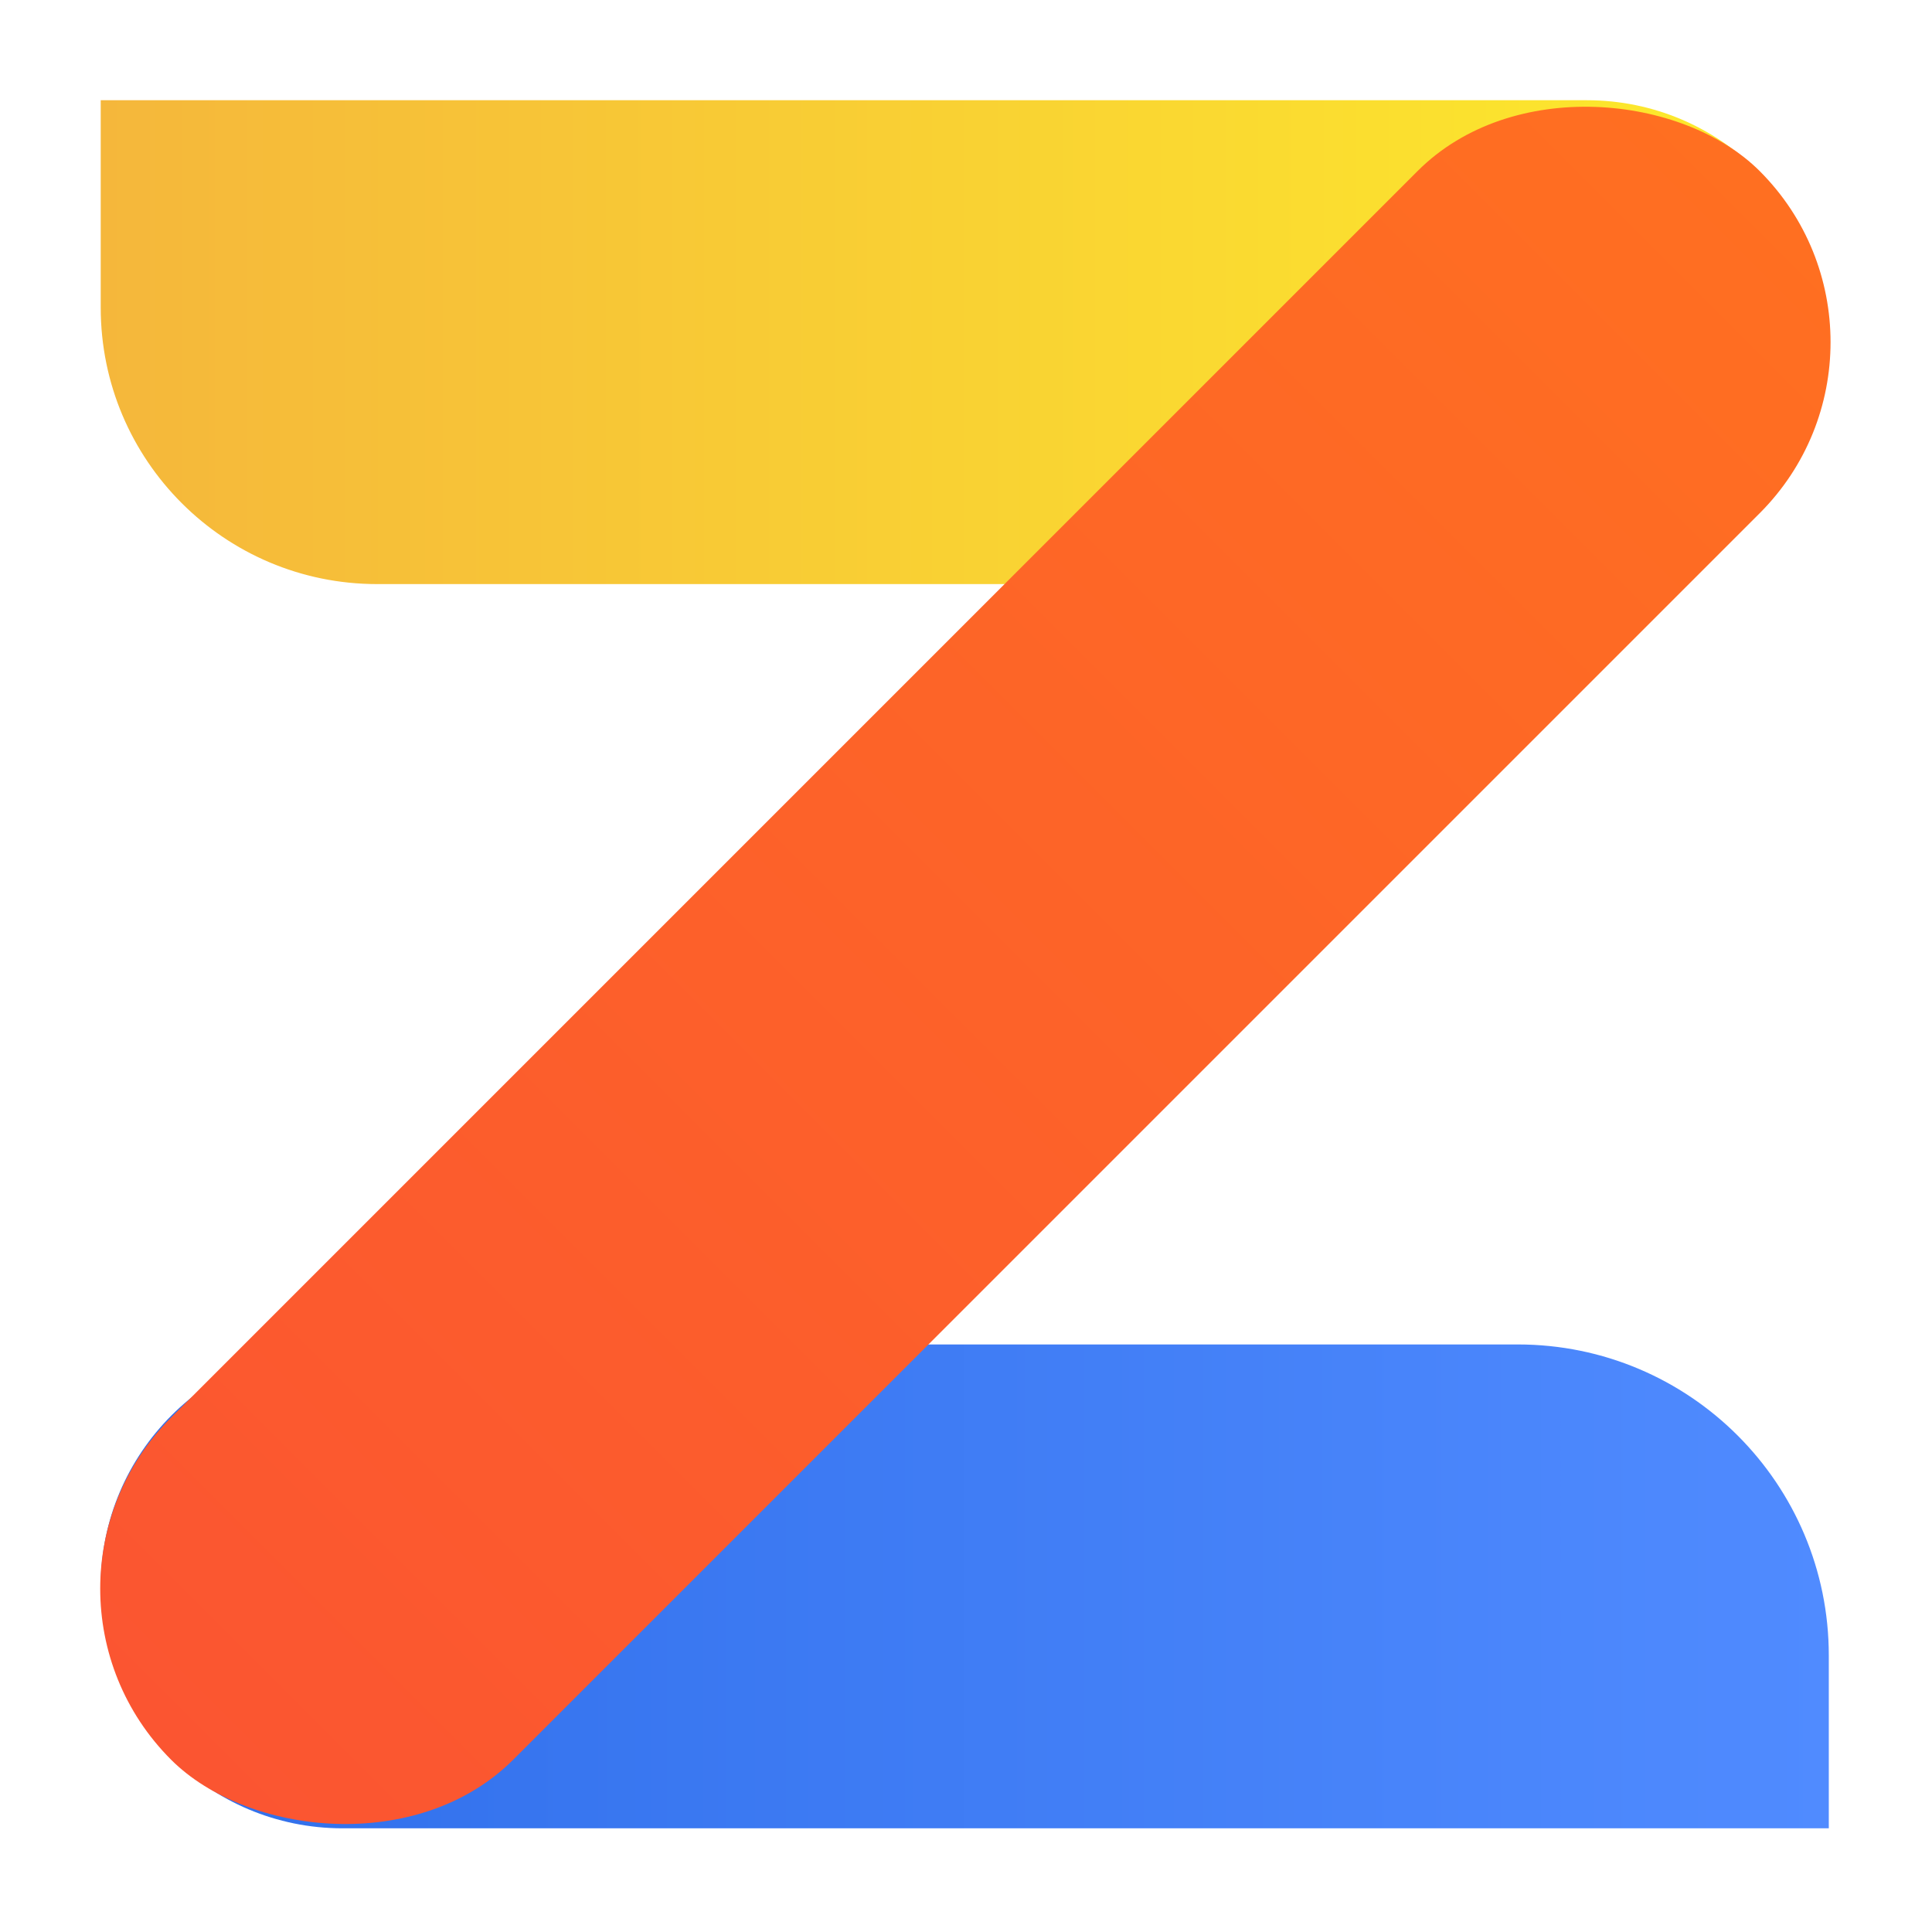
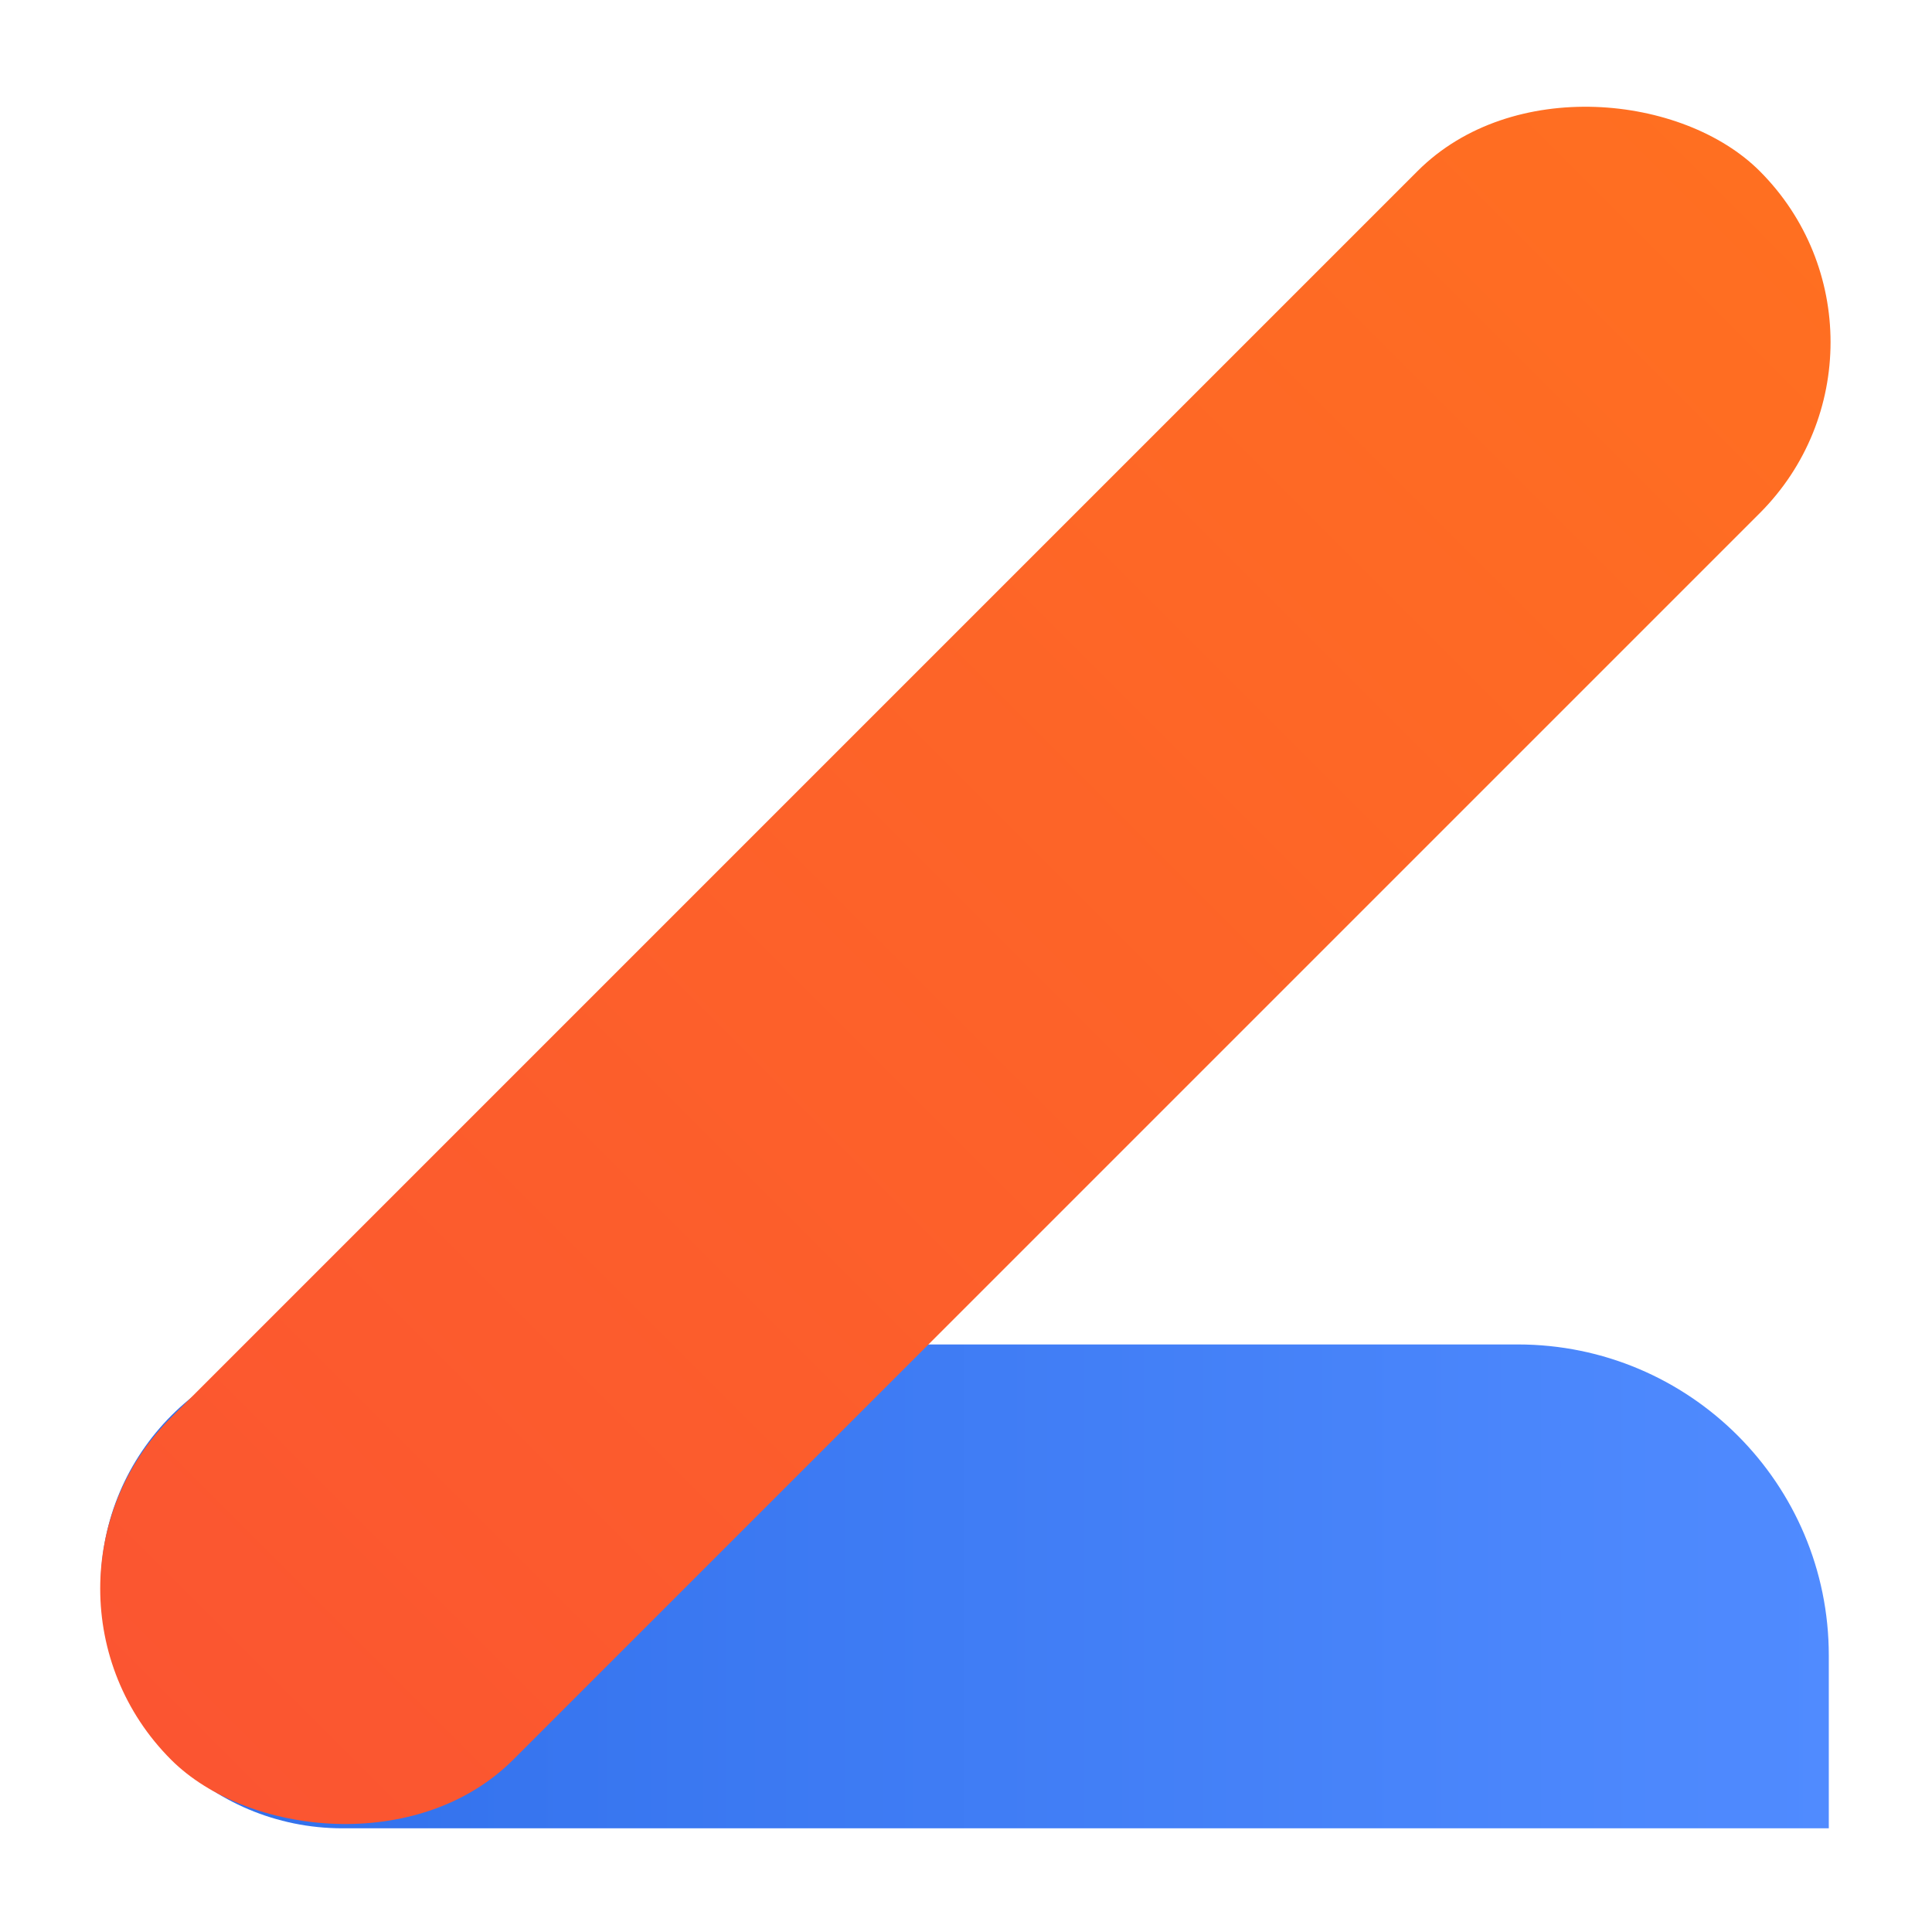
<svg xmlns="http://www.w3.org/2000/svg" width="559" height="559" viewBox="0 0 559 559" fill="none">
-   <path d="M29.141 29H459.141C497.801 29 529.141 60.34 529.141 99C529.141 137.66 497.801 169 459.141 169H109.141C64.958 169 29.141 133.183 29.141 89V29Z" fill="url(#paint0_linear_2001_43)" />
  <path d="M29.141 459C29.141 420.34 60.481 389 99.141 389H439.141C488.846 389 529.141 429.294 529.141 479V529H99.141C60.481 529 29.141 497.66 29.141 459Z" fill="url(#paint1_linear_2001_43)" />
  <rect y="459.648" width="650.04" height="140" rx="70" transform="rotate(-45 0 459.648)" fill="url(#paint2_linear_2001_43)" />
  <defs>
    <linearGradient id="paint0_linear_2001_43" x1="29.141" y1="99" x2="529.141" y2="99" gradientUnits="userSpaceOnUse">
      <stop stop-color="#F5B73B" />
      <stop offset="1" stop-color="#FDEC2B" />
    </linearGradient>
    <linearGradient id="paint1_linear_2001_43" x1="29.141" y1="459" x2="529.141" y2="459" gradientUnits="userSpaceOnUse">
      <stop stop-color="#2F6EEA" />
      <stop offset="1" stop-color="#508BFF" />
    </linearGradient>
    <linearGradient id="paint2_linear_2001_43" x1="0" y1="529.648" x2="650.04" y2="529.648" gradientUnits="userSpaceOnUse">
      <stop stop-color="#FB5531" />
      <stop offset="1" stop-color="#FF6F21" />
    </linearGradient>
  </defs>
</svg>